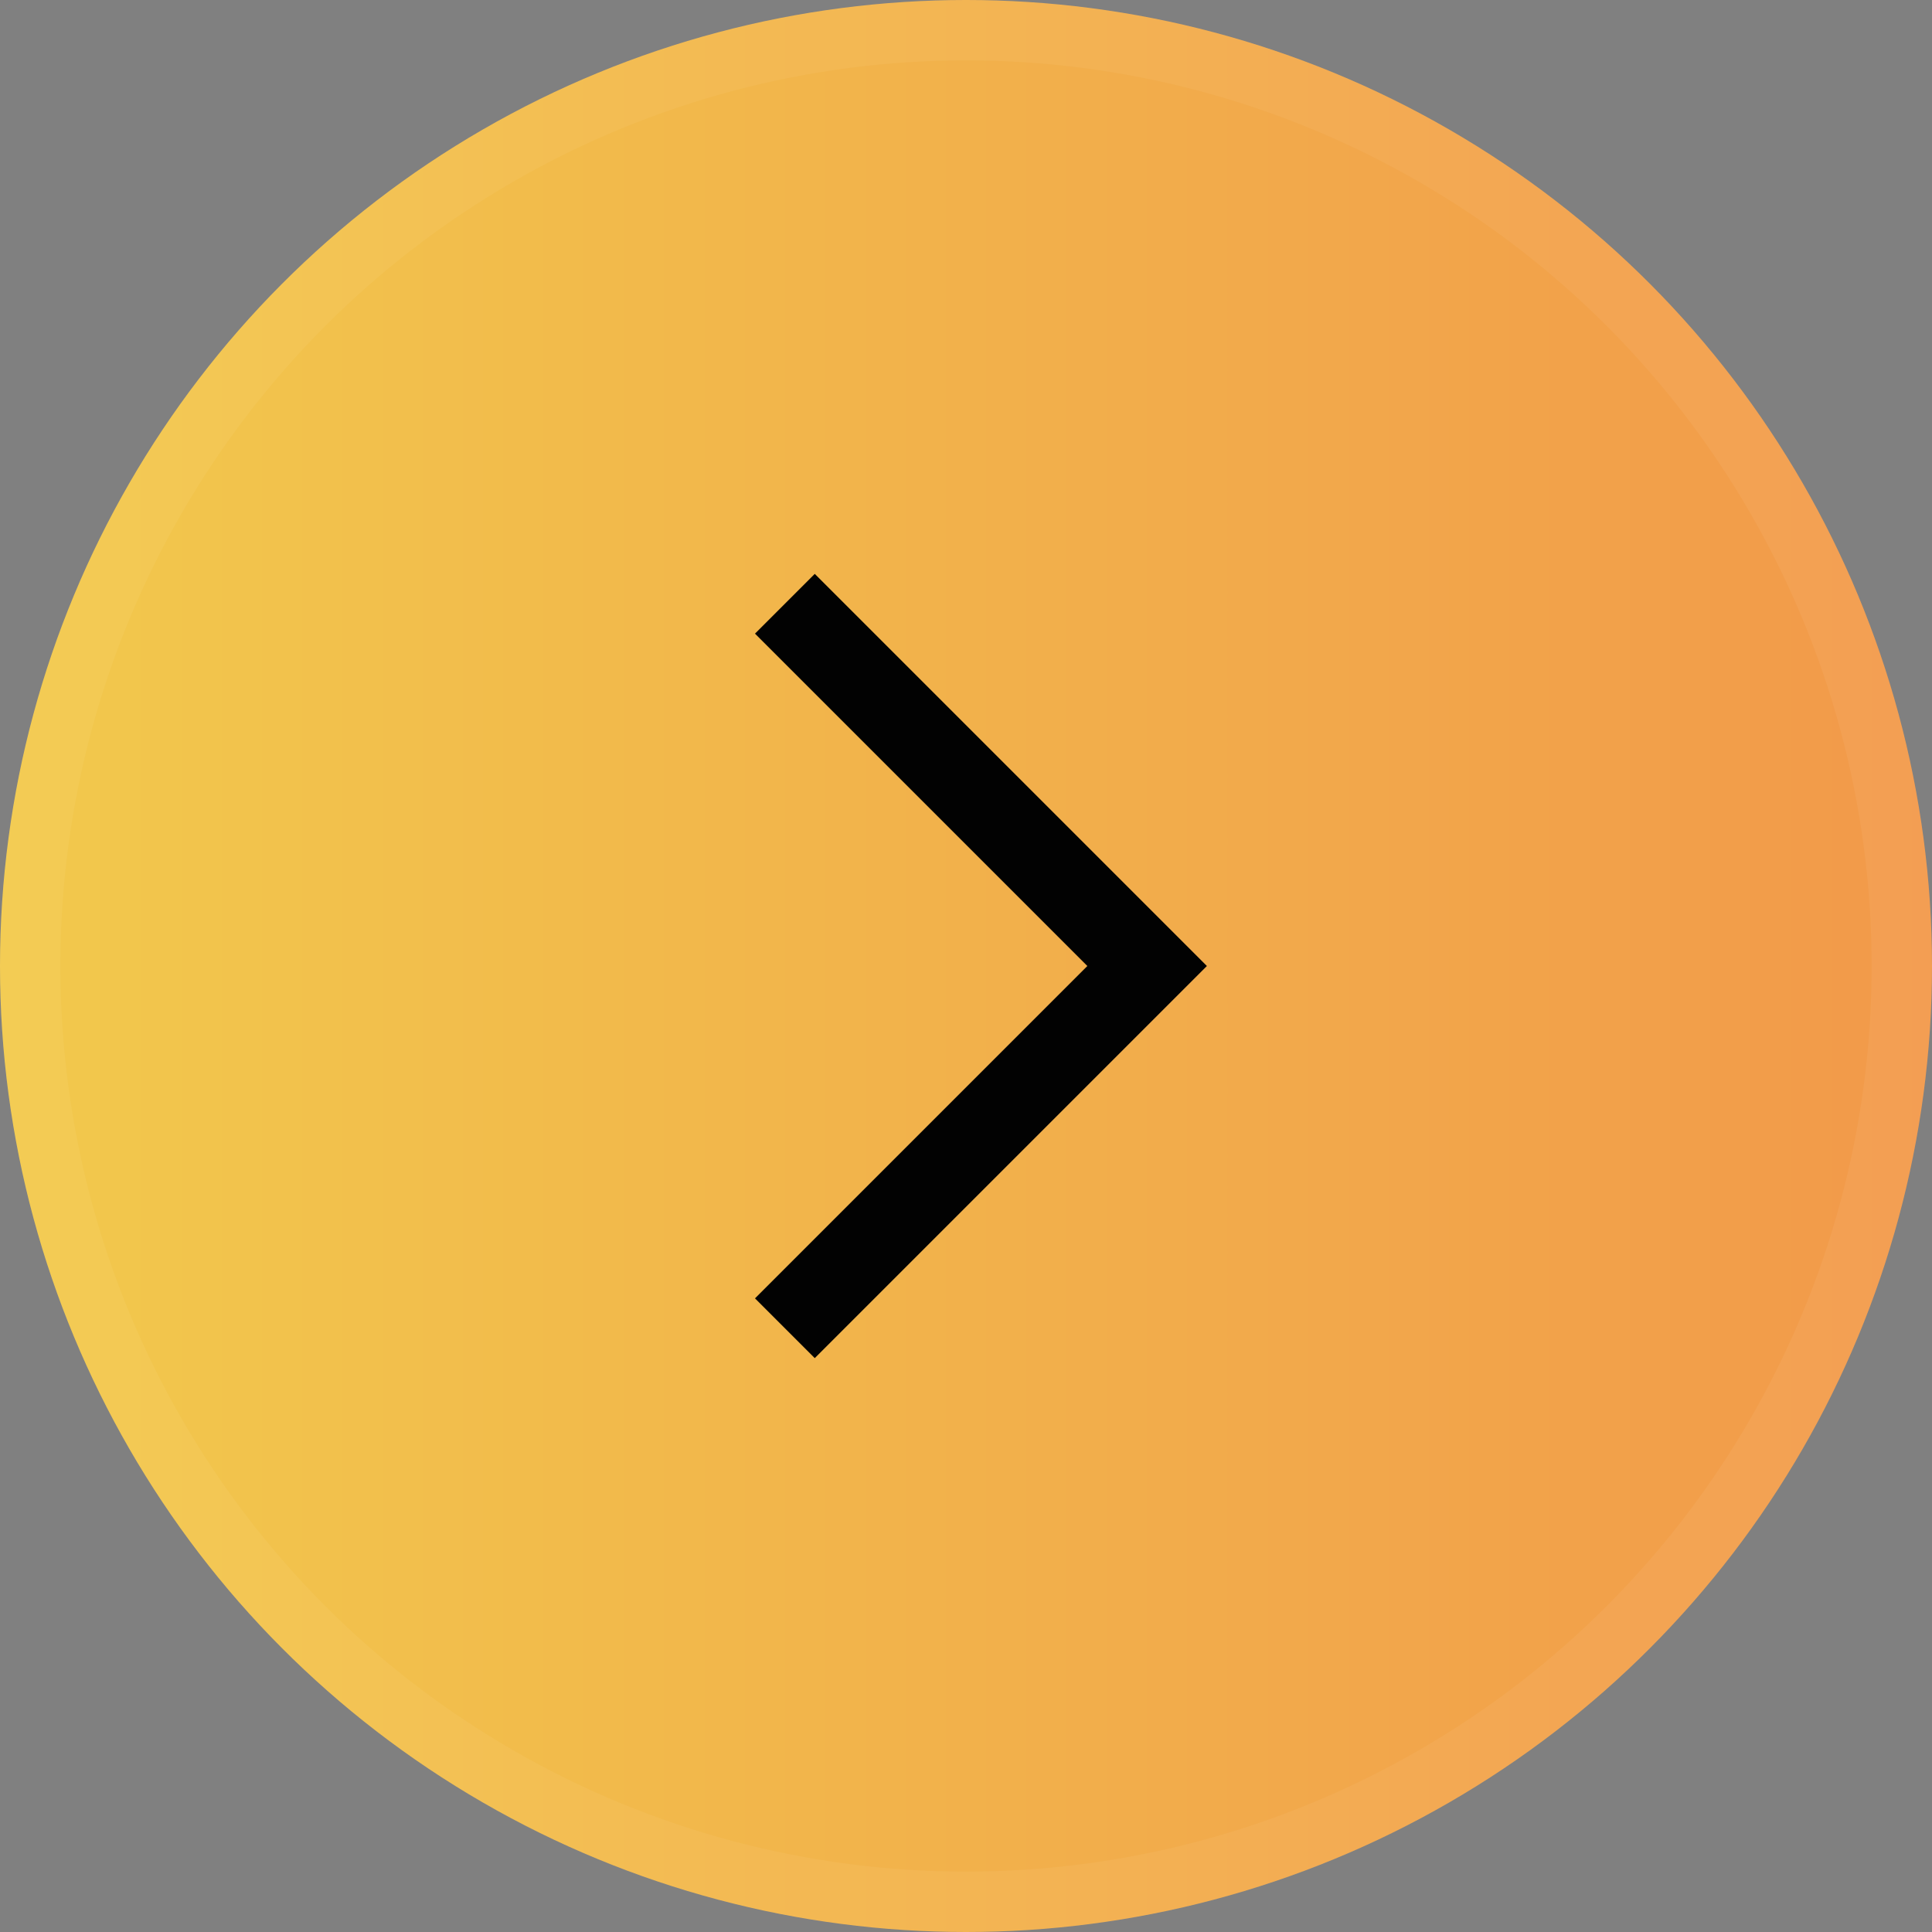
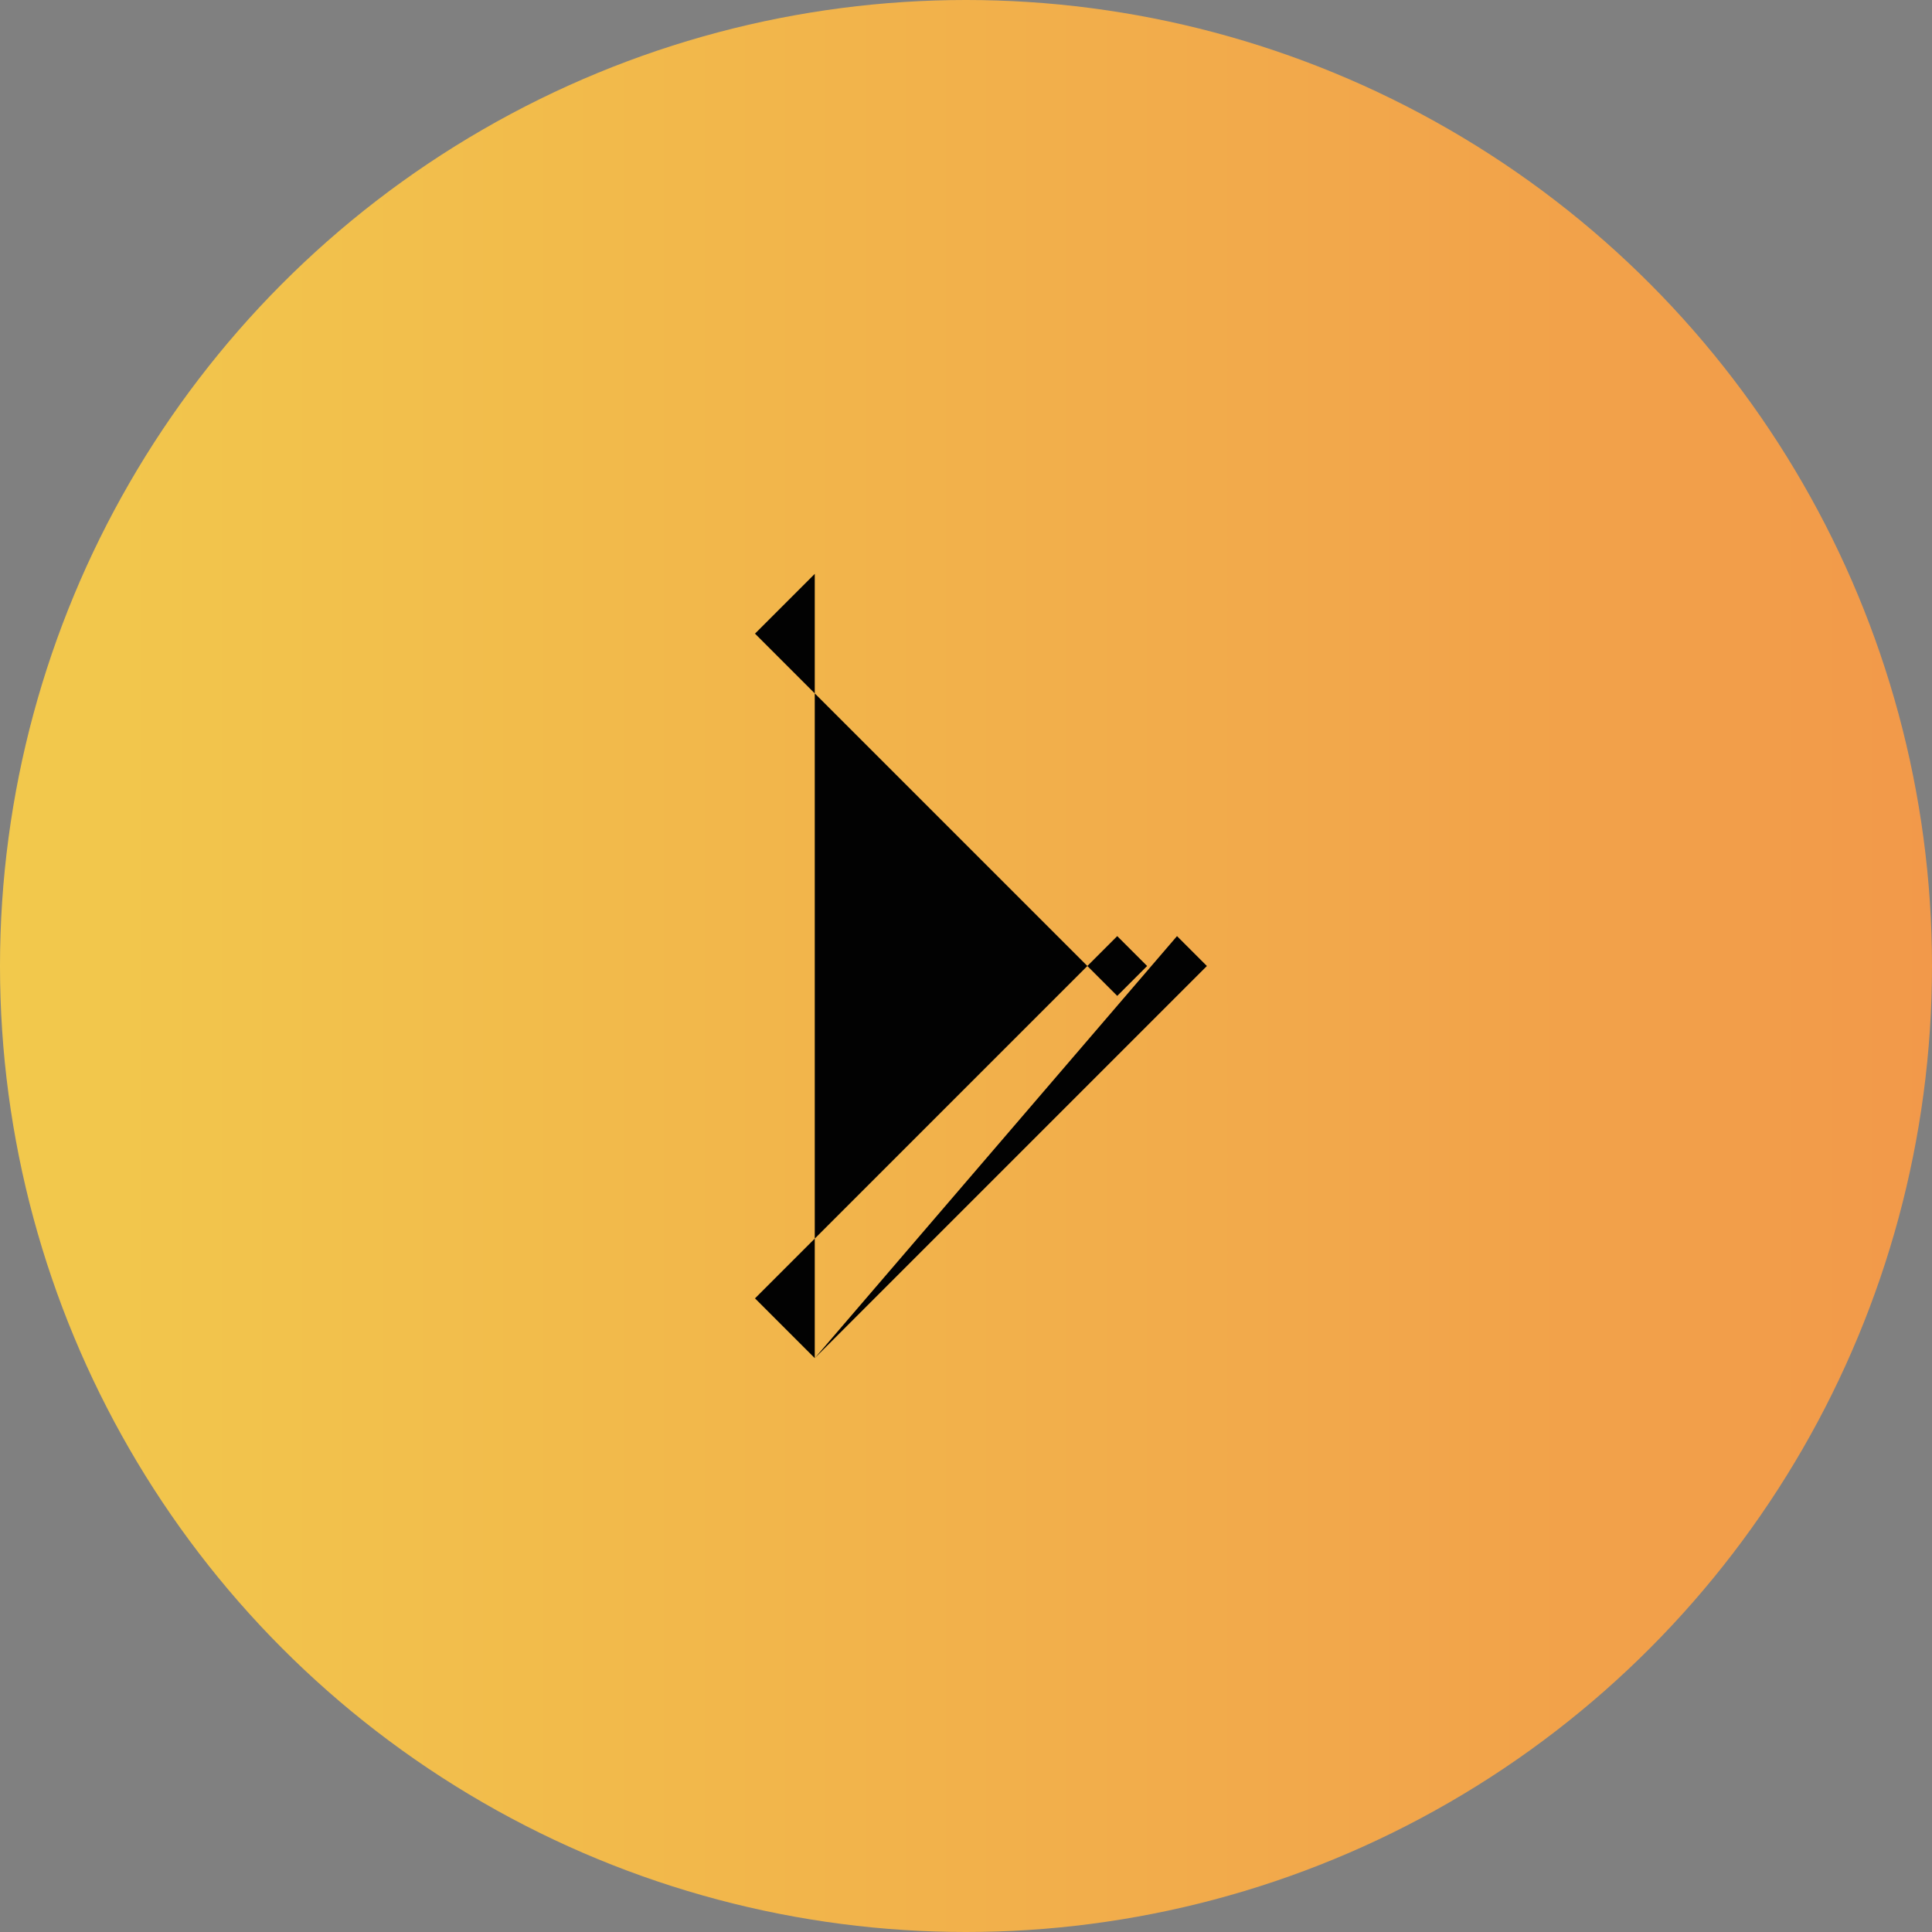
<svg xmlns="http://www.w3.org/2000/svg" width="32" height="32" viewBox="0 0 32 32" fill="none">
  <rect x="0" y="0" width="32" height="32" fill="#808080" stroke="none" />
  <circle cx="16" cy="16" r="16" transform="rotate(-180 16 16)" fill="url(#paint0_linear_54_702)" />
-   <circle cx="16" cy="16" r="15.5" transform="rotate(-180 16 16)" stroke="white" stroke-opacity="0.05" />
-   <path d="M19 16L19.495 16.495L19.99 16L19.495 15.505L19 16ZM13.495 22.495L19.495 16.495L18.505 15.505L12.505 21.505L13.495 22.495ZM19.495 15.505L13.495 9.505L12.505 10.495L18.505 16.495L19.495 15.505Z" fill="#020202" />
+   <path d="M19 16L19.495 16.495L19.99 16L19.495 15.505L19 16ZM13.495 22.495L19.495 16.495L18.505 15.505L12.505 21.505L13.495 22.495ZL13.495 9.505L12.505 10.495L18.505 16.495L19.495 15.505Z" fill="#020202" />
  <defs>
    <linearGradient id="paint0_linear_54_702" x1="0" y1="32" x2="32" y2="32" gradientUnits="userSpaceOnUse">
      <stop stop-color="#F2994A" />
      <stop offset="1" stop-color="#F2C94C" />
    </linearGradient>
  </defs>
</svg>